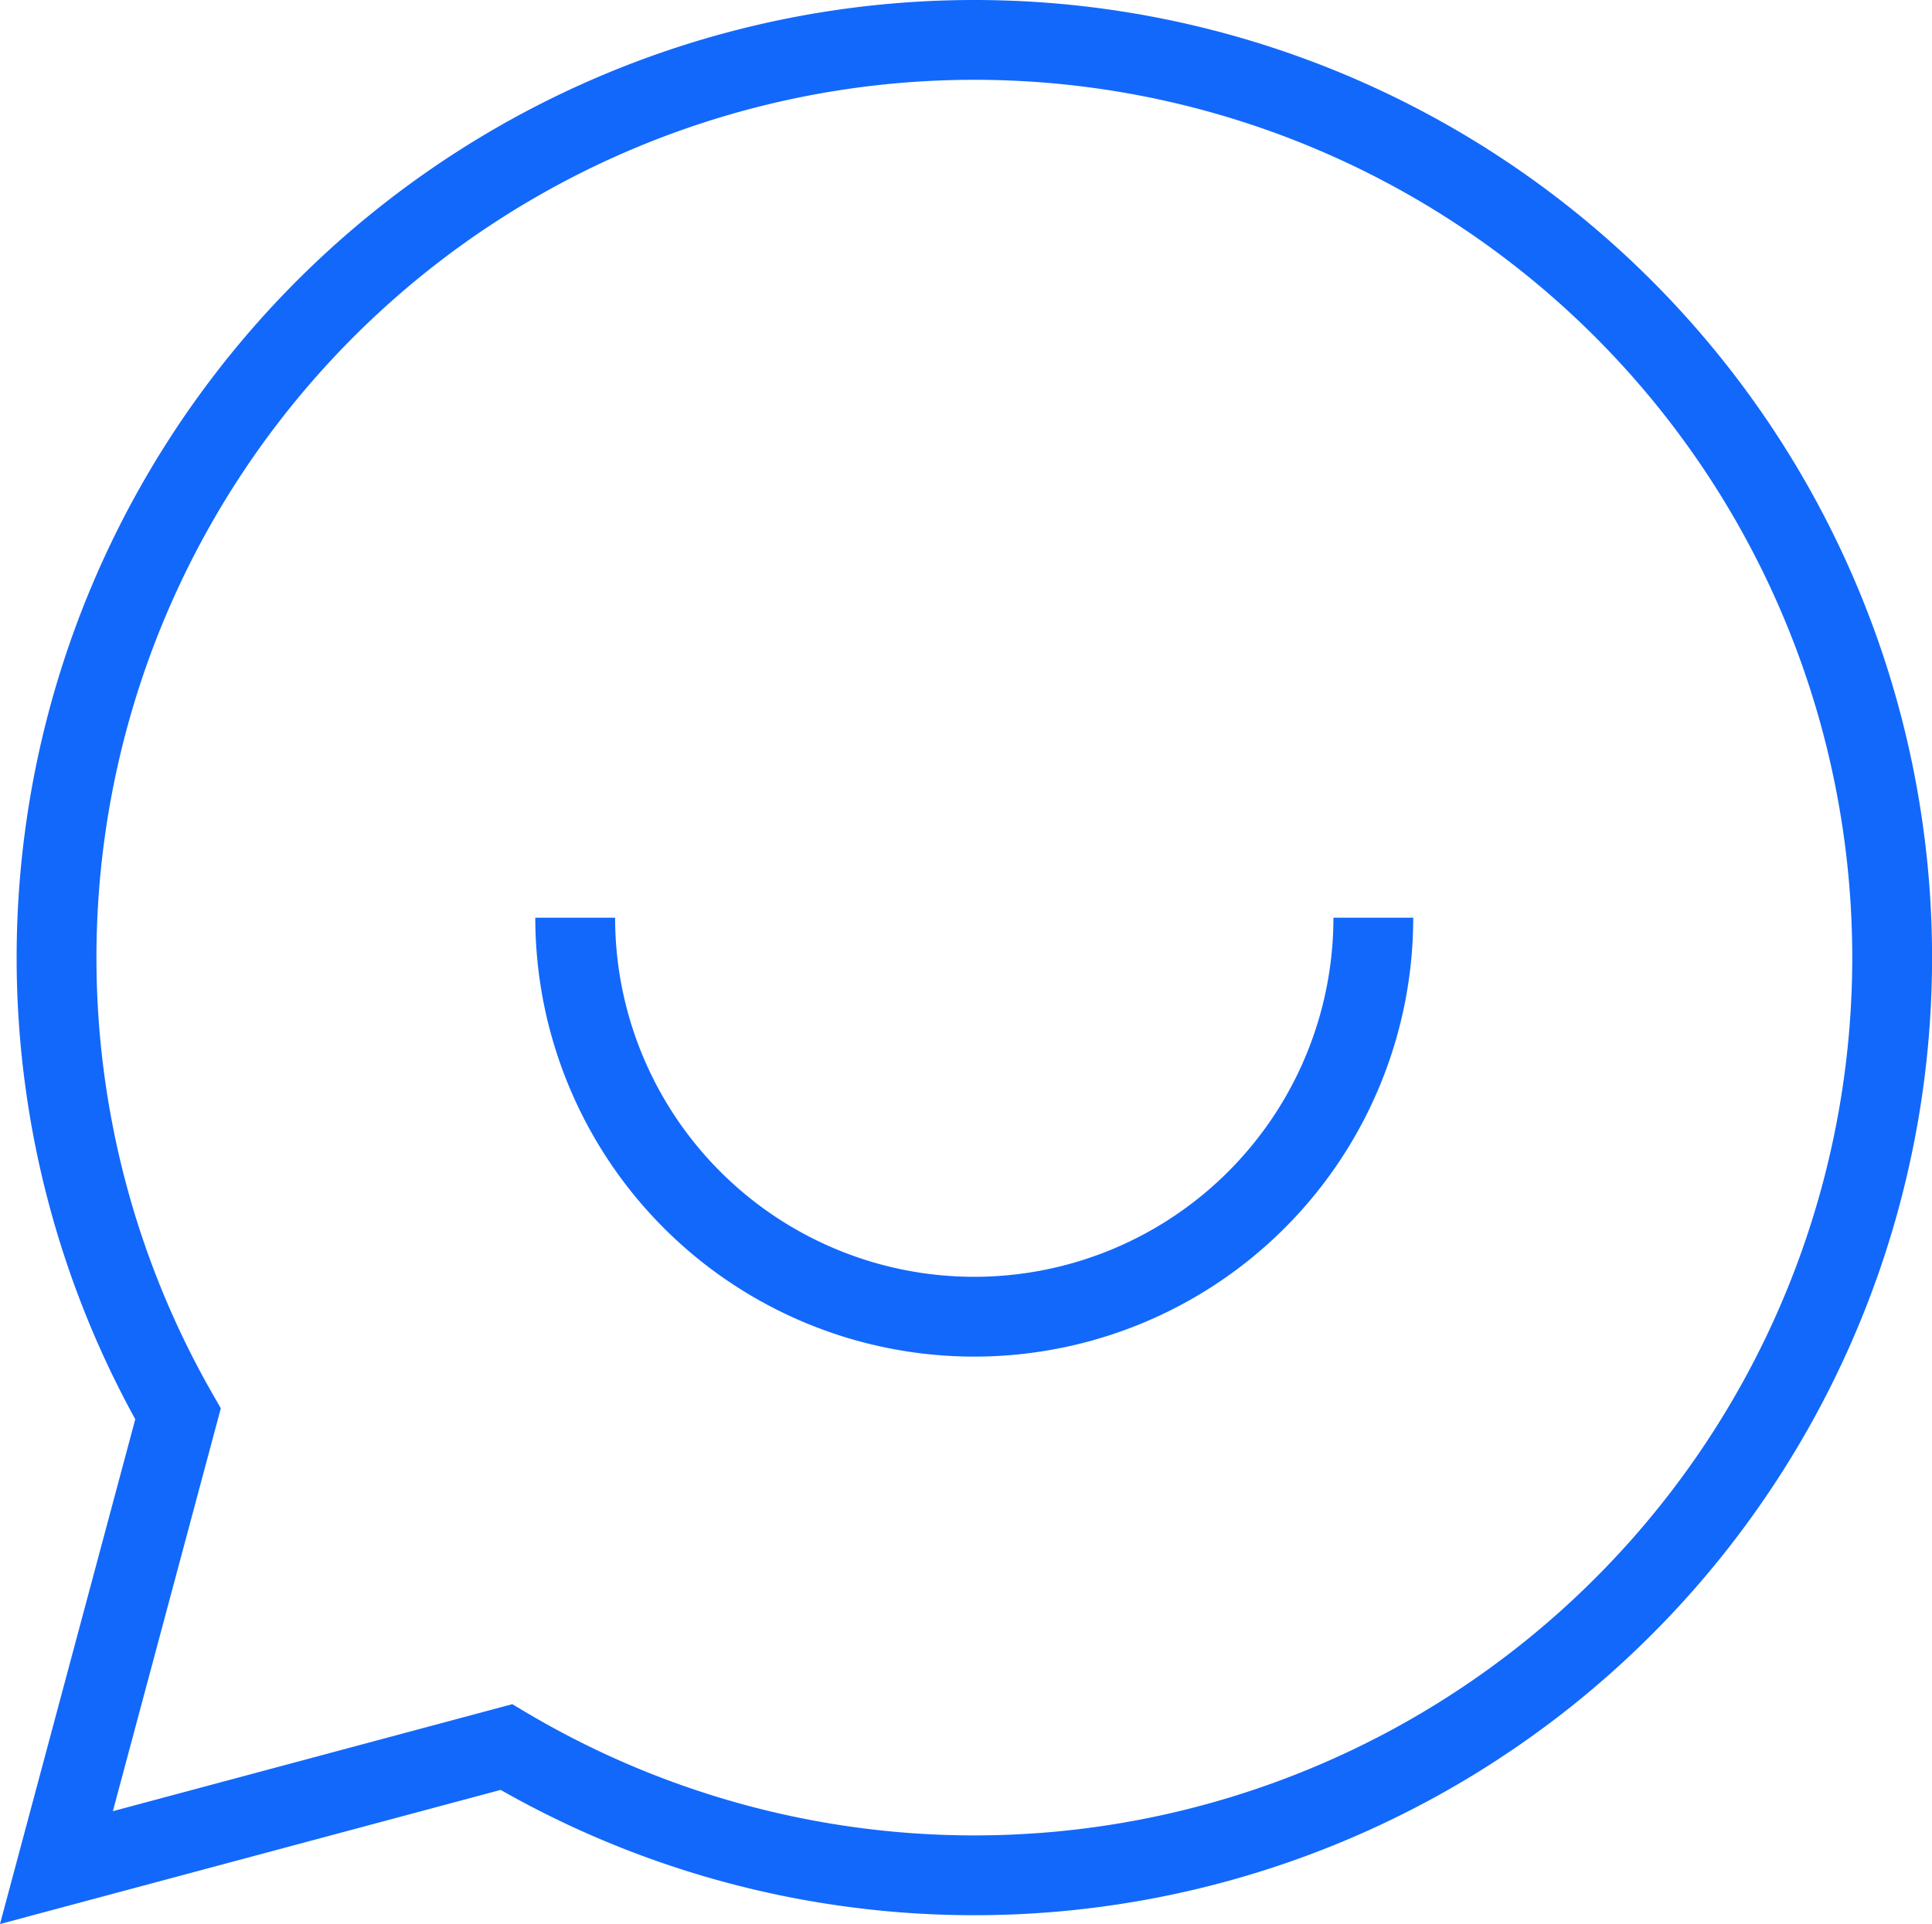
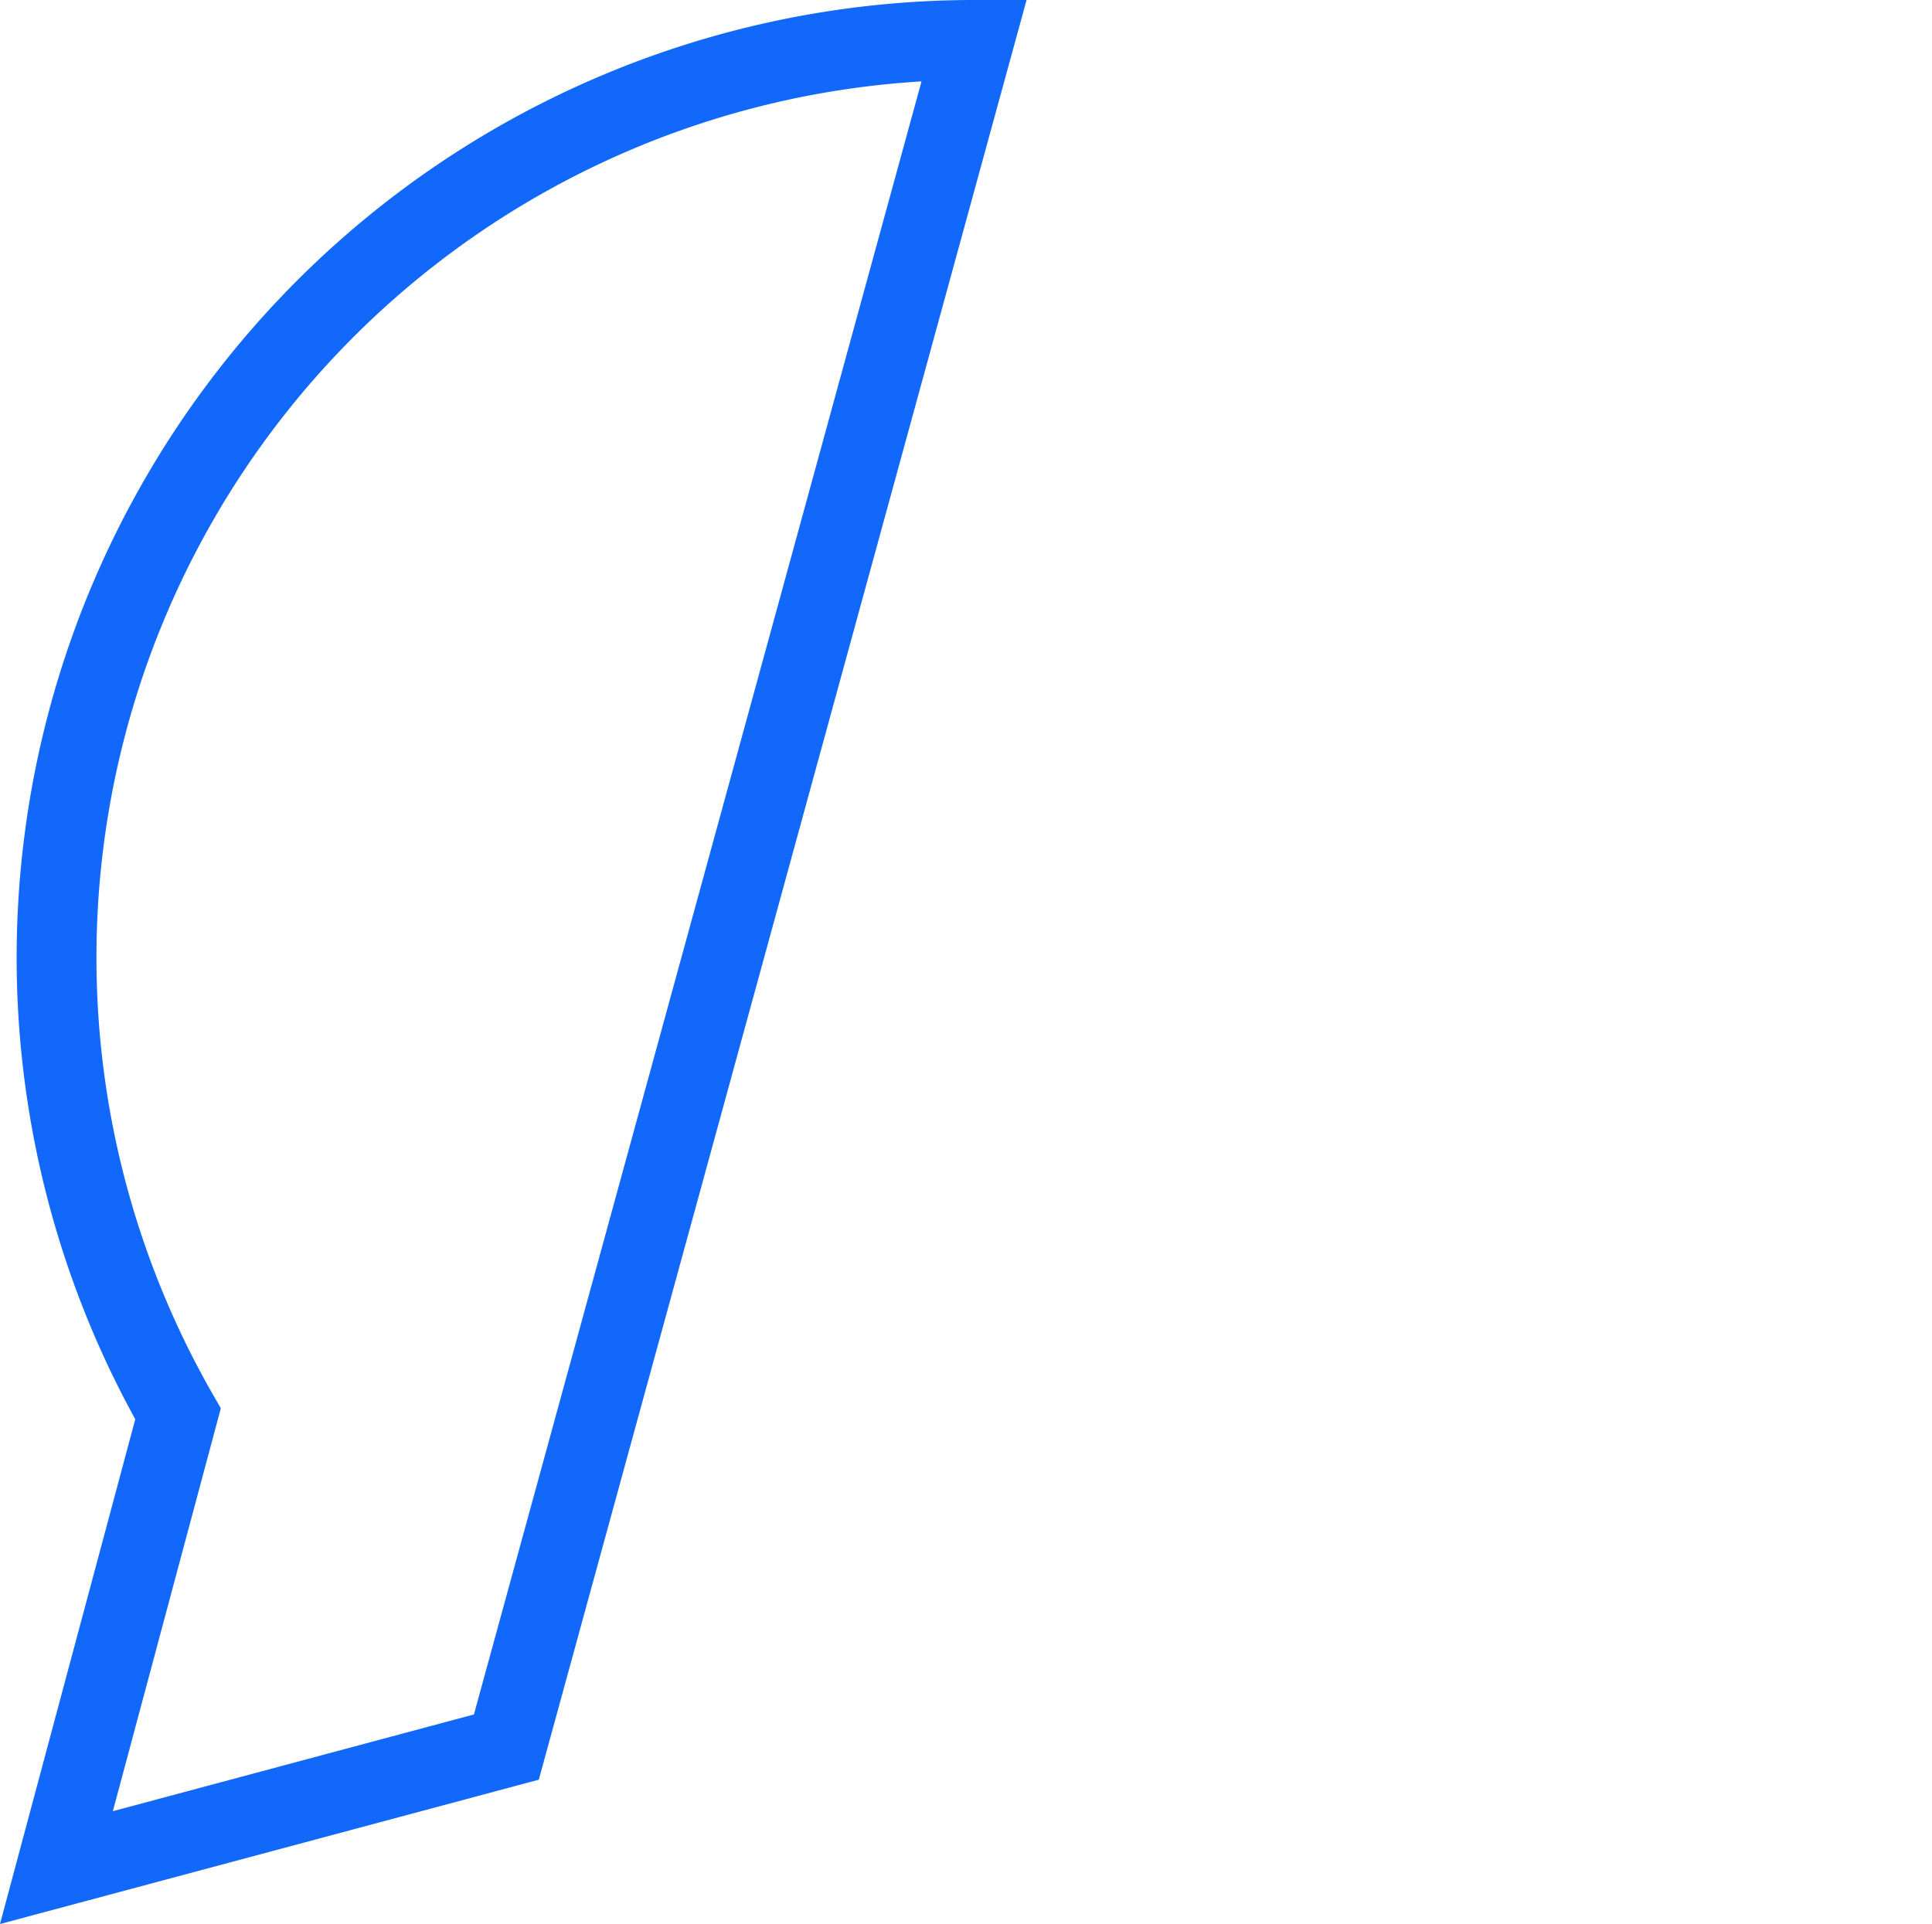
<svg xmlns="http://www.w3.org/2000/svg" width="48.414" height="48.221" viewBox="0 0 48.414 48.221">
  <g id="Message_-_Smile" data-name="Message - Smile" transform="translate(-1059.586 -1355)">
-     <path id="Path_2123" data-name="Path 2123" d="M1084,1356a23,23,0,0,0-19.953,34.435L1061,1401.807l11.275-3.021A23,23,0,1,0,1084,1356Z" fill="none" stroke="#1268fb" stroke-miterlimit="10" stroke-width="2" />
-     <path id="Path_2124" data-name="Path 2124" d="M1094,1378a10,10,0,0,1-20,0" fill="none" stroke="#1268fb" stroke-miterlimit="10" stroke-width="2" />
+     <path id="Path_2123" data-name="Path 2123" d="M1084,1356a23,23,0,0,0-19.953,34.435L1061,1401.807l11.275-3.021Z" fill="none" stroke="#1268fb" stroke-miterlimit="10" stroke-width="2" />
  </g>
</svg>